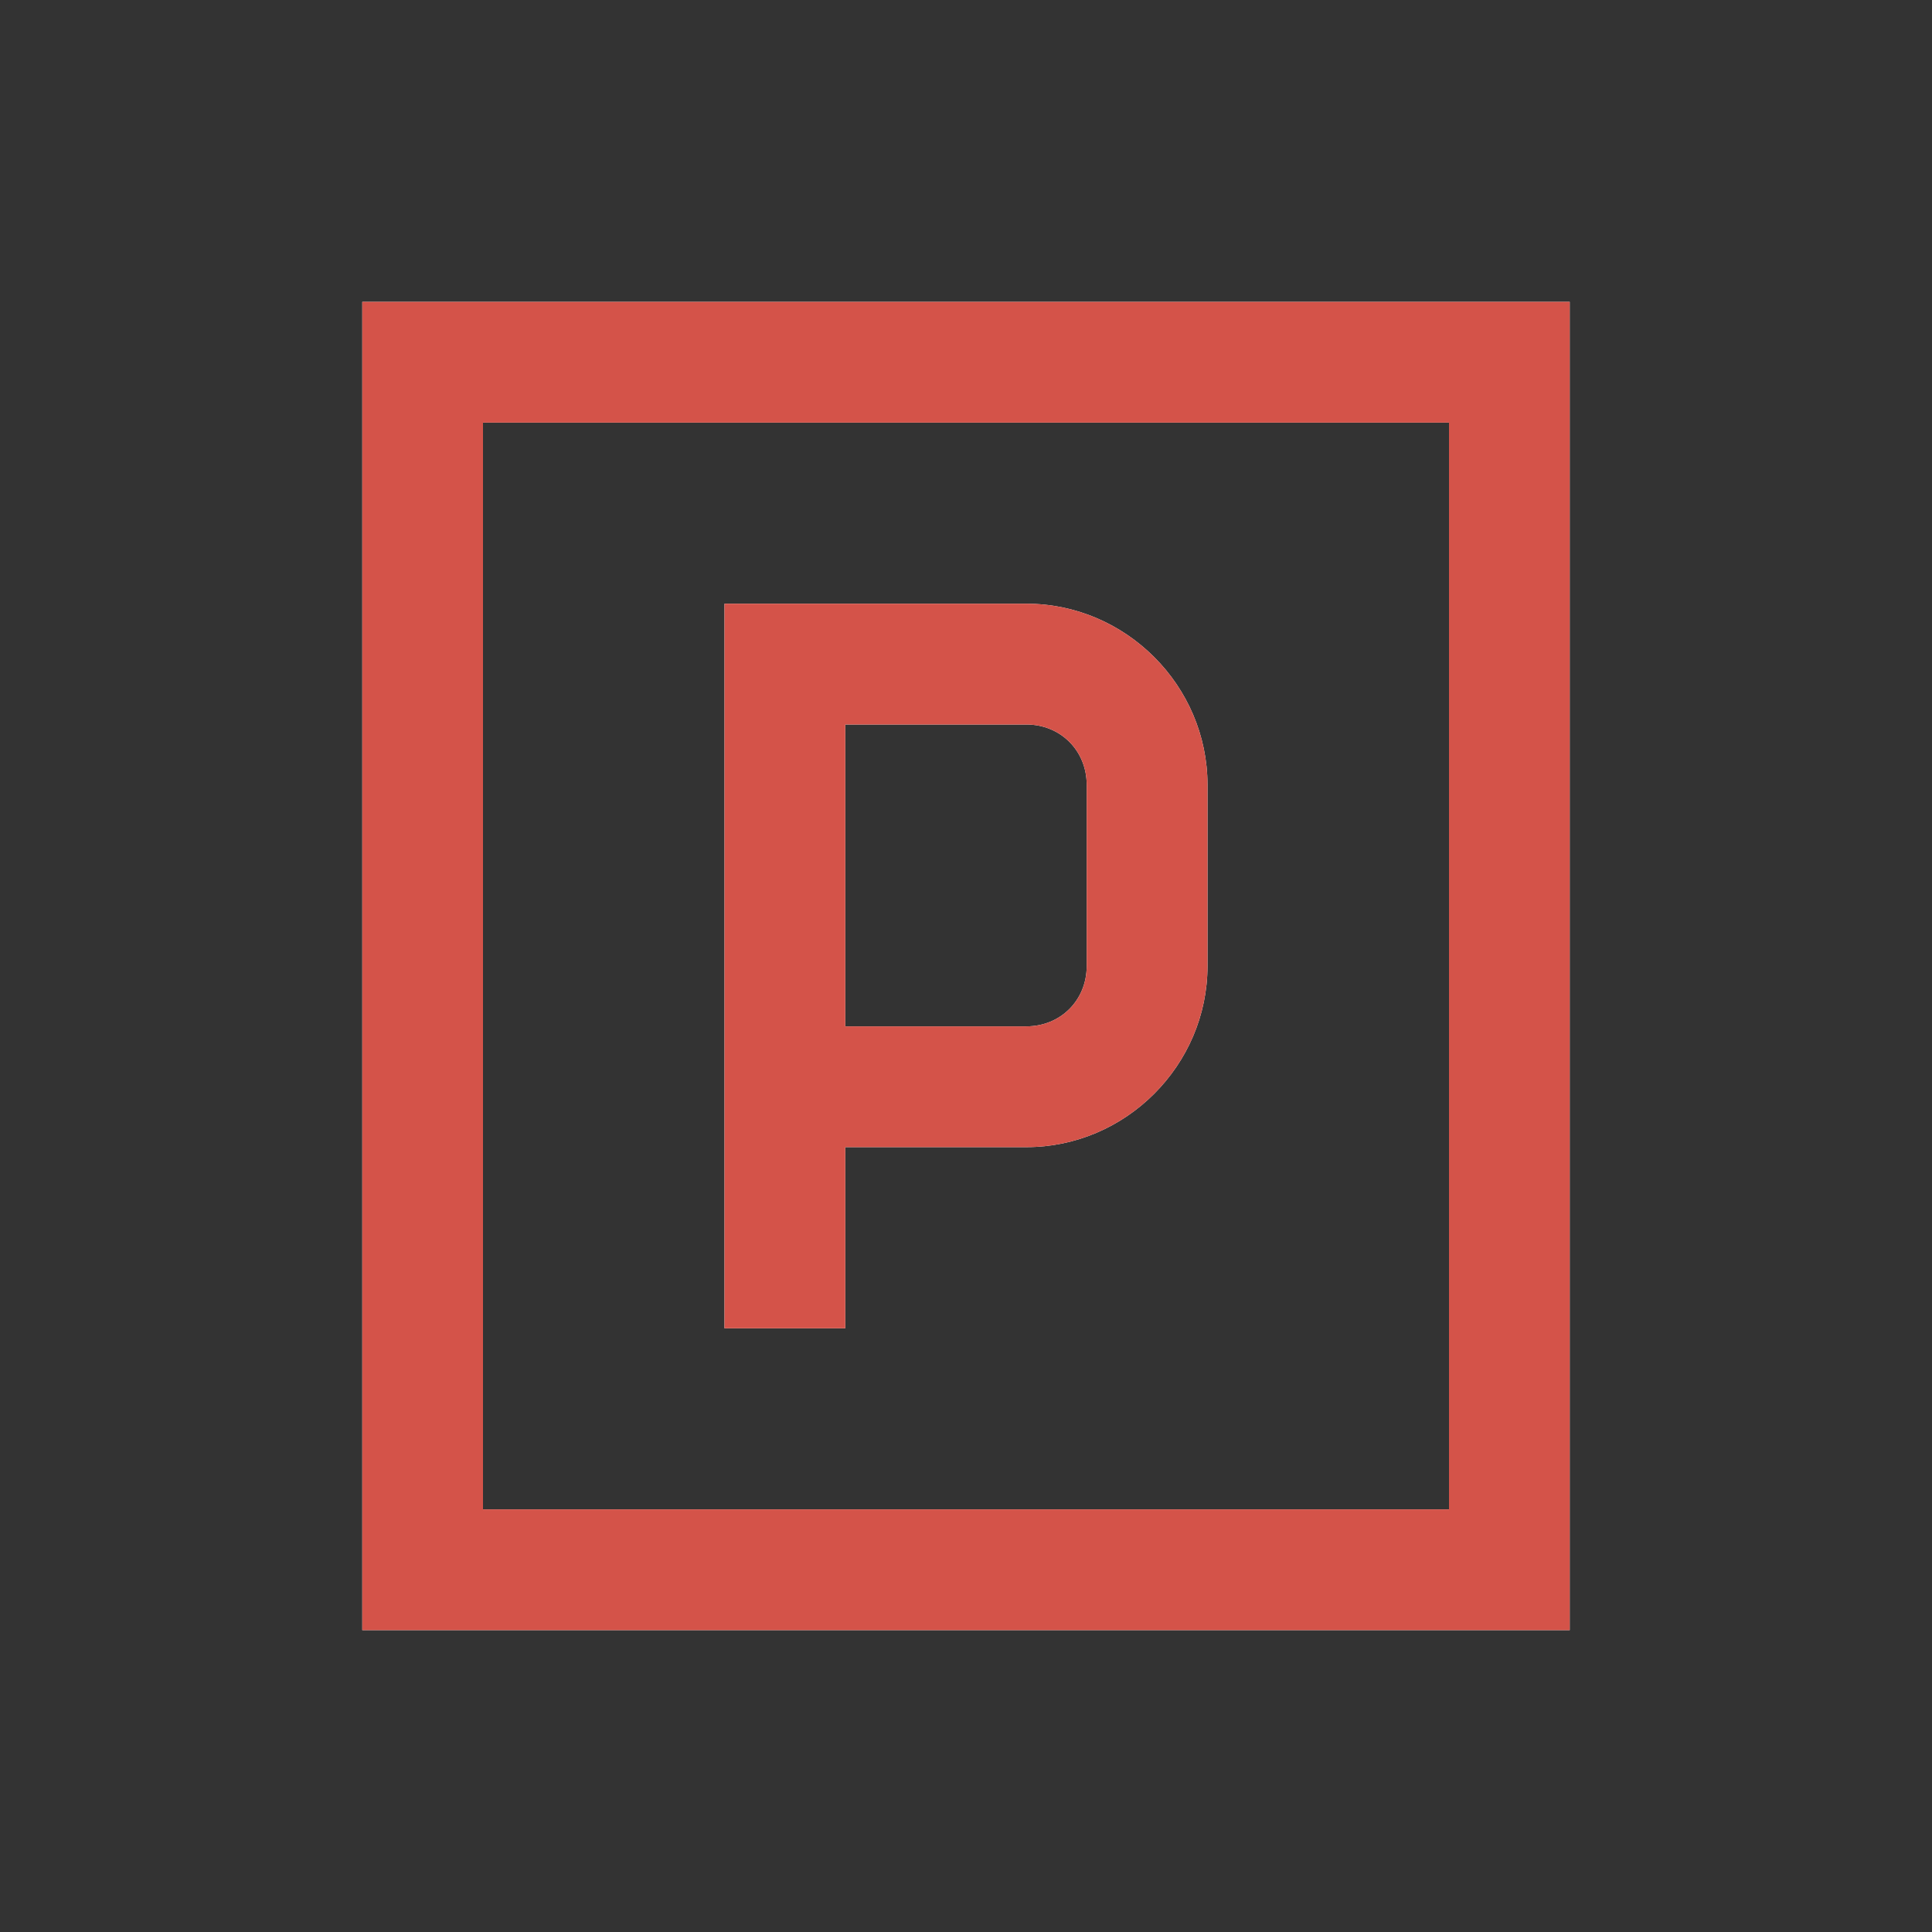
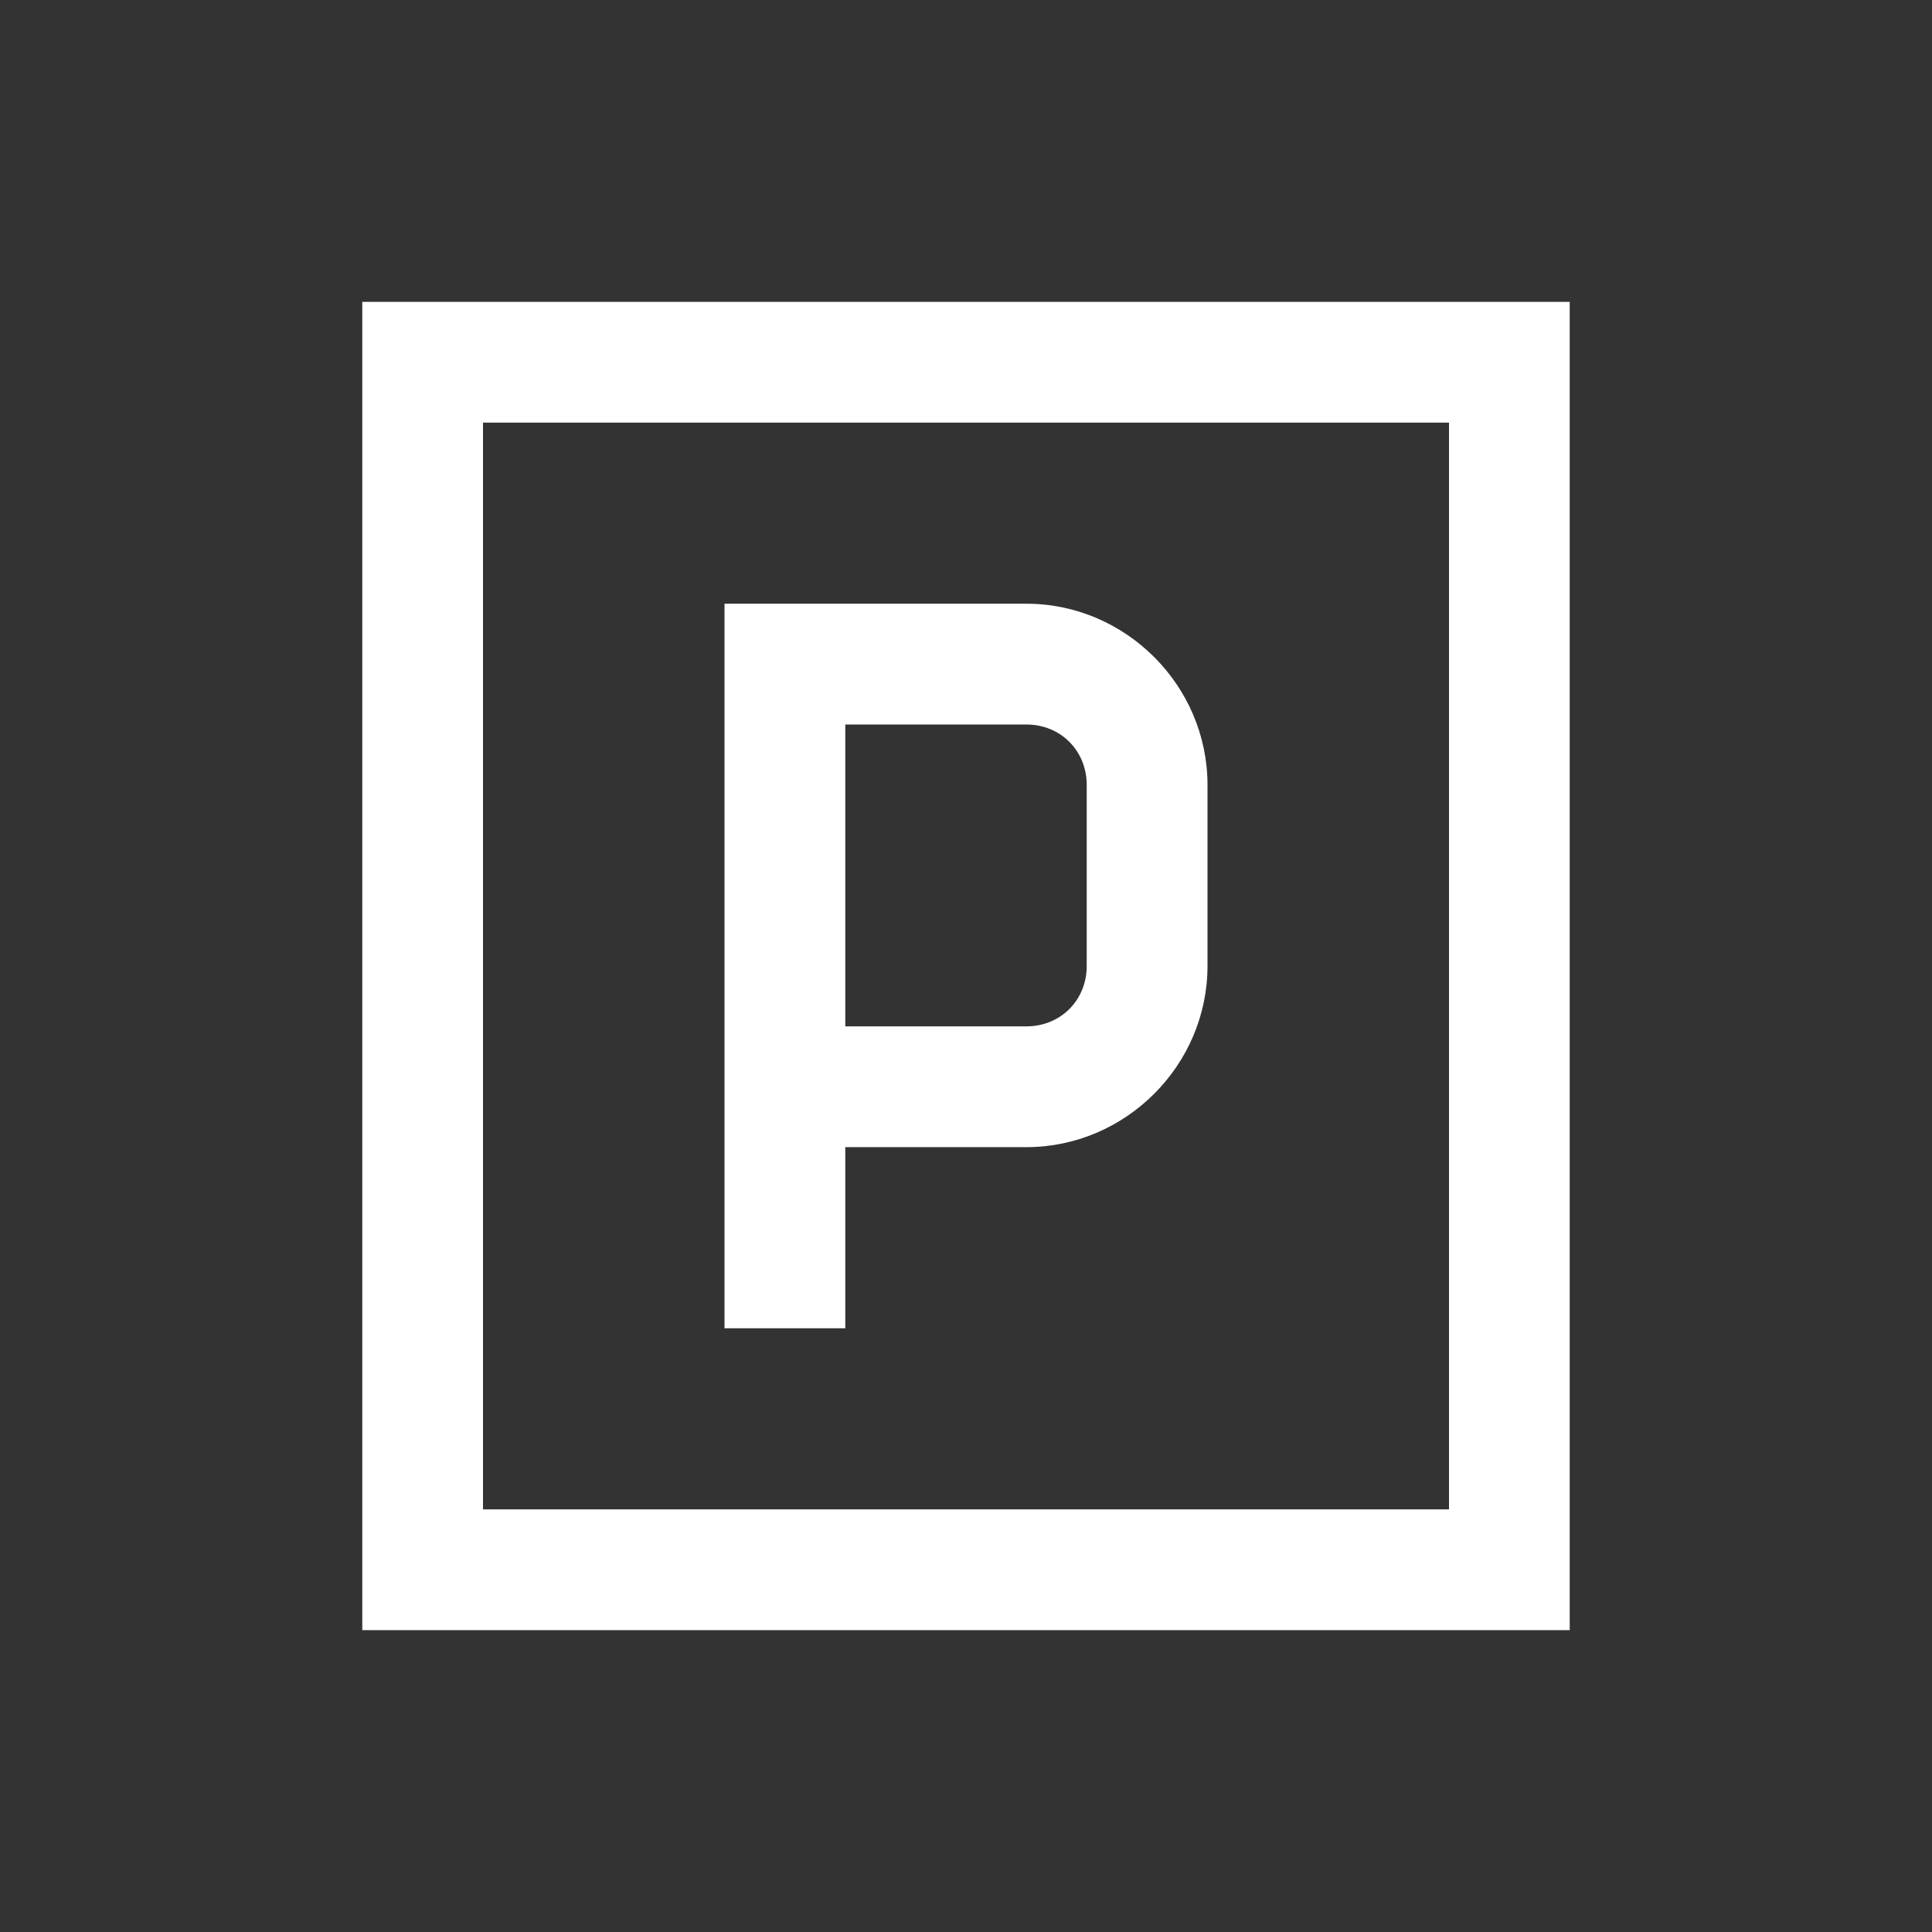
<svg xmlns="http://www.w3.org/2000/svg" width="25" height="25" viewBox="0 0 25 25" fill="none">
  <rect x="0" y="0" width="25" height="25" fill="#333333" stroke="none" />
  <path d="M4.688 3.906V21.094H20.312V3.906H4.688ZM6.25 5.469H18.75V19.531H6.25V5.469ZM9.375 7.812V17.188H10.938V14.844H13.281C14.566 14.844 15.625 13.785 15.625 12.5V10.156C15.625 8.871 14.566 7.812 13.281 7.812H9.375ZM10.938 9.375H13.281C13.724 9.375 14.062 9.714 14.062 10.156V12.5C14.062 12.943 13.724 13.281 13.281 13.281H10.938V9.375Z" fill="white" />
-   <path d="M4.688 3.906V21.094H20.312V3.906H4.688ZM6.25 5.469H18.75V19.531H6.25V5.469ZM9.375 7.812V17.188H10.938V14.844H13.281C14.566 14.844 15.625 13.785 15.625 12.5V10.156C15.625 8.871 14.566 7.812 13.281 7.812H9.375ZM10.938 9.375H13.281C13.724 9.375 14.062 9.714 14.062 10.156V12.5C14.062 12.943 13.724 13.281 13.281 13.281H10.938V9.375Z" fill="#D45349" />
</svg>